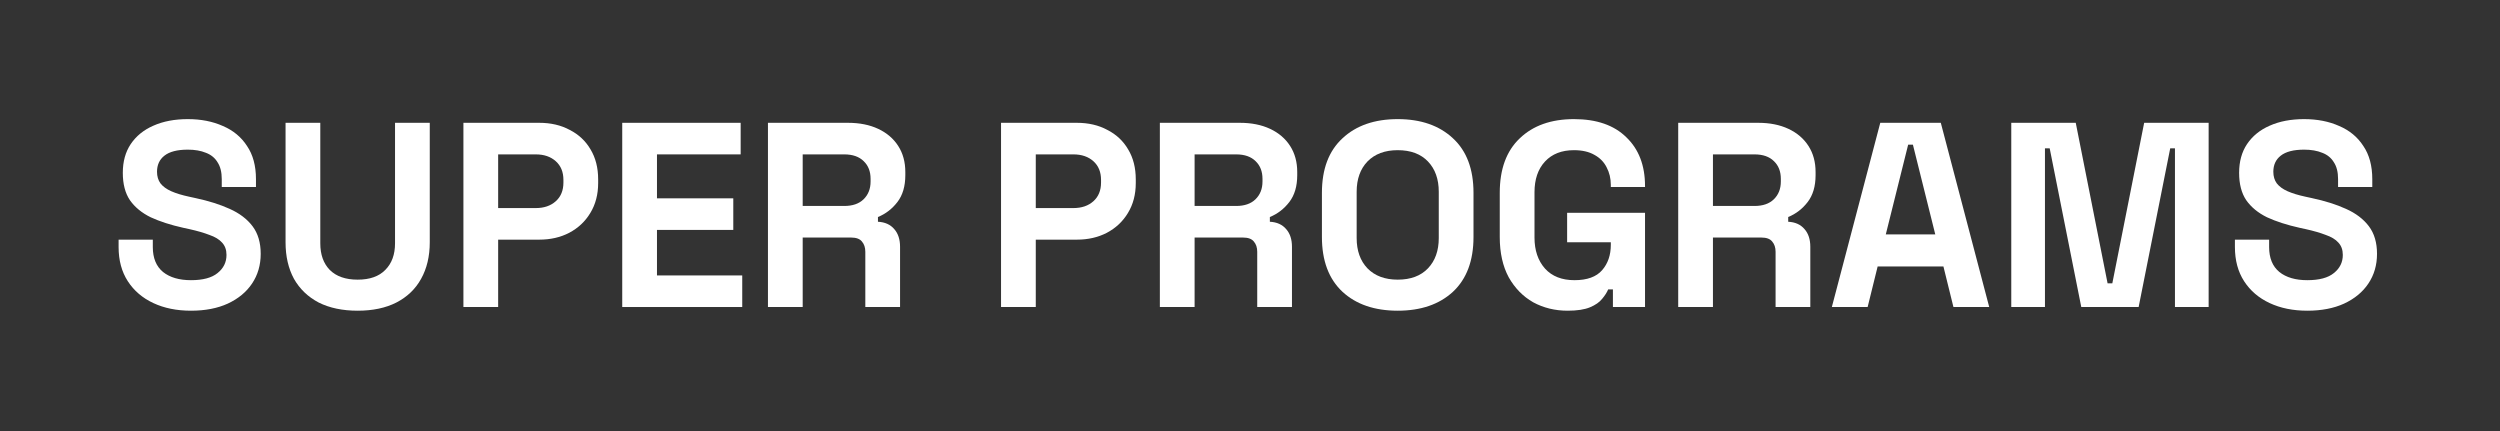
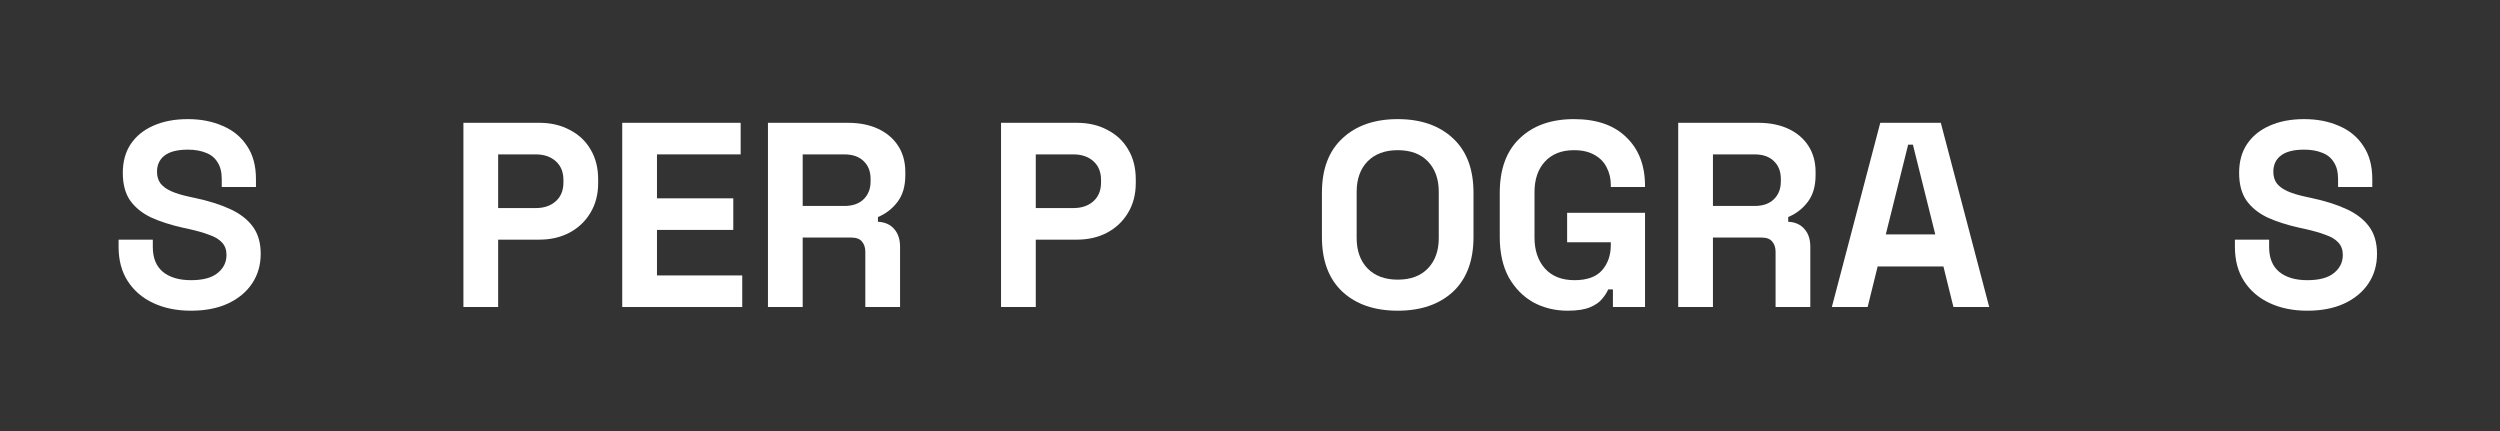
<svg xmlns="http://www.w3.org/2000/svg" width="342" height="59" viewBox="0 0 342 59" fill="none">
  <rect x="0" y="0" width="342" height="59" fill="#333333" stroke="none" />
  <path d="M26.124 42.504C24.18 42.504 22.464 42.156 20.976 41.46C19.488 40.764 18.324 39.768 17.484 38.472C16.644 37.176 16.224 35.616 16.224 33.792V32.784H20.904V33.792C20.904 35.304 21.372 36.444 22.308 37.212C23.244 37.956 24.516 38.328 26.124 38.328C27.756 38.328 28.968 38.004 29.76 37.356C30.576 36.708 30.984 35.88 30.984 34.872C30.984 34.176 30.78 33.612 30.372 33.18C29.988 32.748 29.412 32.4 28.644 32.136C27.9 31.848 26.988 31.584 25.908 31.344L25.08 31.164C23.352 30.78 21.864 30.3 20.616 29.724C19.392 29.124 18.444 28.344 17.772 27.384C17.124 26.424 16.8 25.176 16.8 23.64C16.8 22.104 17.16 20.796 17.88 19.716C18.624 18.612 19.656 17.772 20.976 17.196C22.32 16.596 23.892 16.296 25.692 16.296C27.492 16.296 29.088 16.608 30.48 17.232C31.896 17.832 33 18.744 33.792 19.968C34.608 21.168 35.016 22.68 35.016 24.504V25.584H30.336V24.504C30.336 23.544 30.144 22.776 29.76 22.2C29.4 21.6 28.872 21.168 28.176 20.904C27.48 20.616 26.652 20.472 25.692 20.472C24.252 20.472 23.184 20.748 22.488 21.3C21.816 21.828 21.48 22.56 21.48 23.496C21.48 24.12 21.636 24.648 21.948 25.08C22.284 25.512 22.776 25.872 23.424 26.16C24.072 26.448 24.9 26.7 25.908 26.916L26.736 27.096C28.536 27.48 30.096 27.972 31.416 28.572C32.76 29.172 33.804 29.964 34.548 30.948C35.292 31.932 35.664 33.192 35.664 34.728C35.664 36.264 35.268 37.62 34.476 38.796C33.708 39.948 32.604 40.86 31.164 41.532C29.748 42.18 28.068 42.504 26.124 42.504Z" fill="white" />
-   <path d="M48.928 42.504C46.864 42.504 45.088 42.132 43.6 41.388C42.136 40.62 41.008 39.54 40.216 38.148C39.448 36.732 39.064 35.064 39.064 33.144V16.8H43.816V33.288C43.816 34.824 44.248 36.036 45.112 36.924C46 37.812 47.272 38.256 48.928 38.256C50.584 38.256 51.844 37.812 52.708 36.924C53.596 36.036 54.04 34.824 54.04 33.288V16.8H58.792V33.144C58.792 35.064 58.396 36.732 57.604 38.148C56.836 39.54 55.708 40.62 54.22 41.388C52.756 42.132 50.992 42.504 48.928 42.504Z" fill="white" />
  <path d="M63.395 42V16.8H73.763C75.347 16.8 76.74 17.124 77.939 17.772C79.163 18.396 80.112 19.284 80.784 20.436C81.48 21.588 81.828 22.956 81.828 24.54V25.044C81.828 26.604 81.468 27.972 80.748 29.148C80.052 30.3 79.091 31.2 77.868 31.848C76.668 32.472 75.299 32.784 73.763 32.784H68.147V42H63.395ZM68.147 28.464H73.296C74.424 28.464 75.335 28.152 76.031 27.528C76.728 26.904 77.076 26.052 77.076 24.972V24.612C77.076 23.532 76.728 22.68 76.031 22.056C75.335 21.432 74.424 21.12 73.296 21.12H68.147V28.464Z" fill="white" />
  <path d="M85.122 42V16.8H101.322V21.12H89.874V27.132H100.314V31.452H89.874V37.68H101.538V42H85.122Z" fill="white" />
  <path d="M105.056 42V16.8H116C117.584 16.8 118.964 17.076 120.14 17.628C121.316 18.18 122.228 18.96 122.876 19.968C123.524 20.976 123.848 22.164 123.848 23.532V23.964C123.848 25.476 123.488 26.7 122.768 27.636C122.048 28.572 121.16 29.256 120.104 29.688V30.336C121.064 30.384 121.808 30.72 122.336 31.344C122.864 31.944 123.128 32.748 123.128 33.756V42H118.376V34.44C118.376 33.864 118.22 33.396 117.908 33.036C117.62 32.676 117.128 32.496 116.432 32.496H109.808V42H105.056ZM109.808 28.176H115.496C116.624 28.176 117.5 27.876 118.124 27.276C118.772 26.652 119.096 25.836 119.096 24.828V24.468C119.096 23.46 118.784 22.656 118.16 22.056C117.536 21.432 116.648 21.12 115.496 21.12H109.808V28.176Z" fill="white" />
  <path d="M136.942 42V16.8H147.31C148.894 16.8 150.286 17.124 151.486 17.772C152.71 18.396 153.658 19.284 154.33 20.436C155.026 21.588 155.374 22.956 155.374 24.54V25.044C155.374 26.604 155.014 27.972 154.294 29.148C153.598 30.3 152.638 31.2 151.414 31.848C150.214 32.472 148.846 32.784 147.31 32.784H141.694V42H136.942ZM141.694 28.464H146.842C147.97 28.464 148.882 28.152 149.578 27.528C150.274 26.904 150.622 26.052 150.622 24.972V24.612C150.622 23.532 150.274 22.68 149.578 22.056C148.882 21.432 147.97 21.12 146.842 21.12H141.694V28.464Z" fill="white" />
-   <path d="M158.669 42V16.8H169.613C171.197 16.8 172.577 17.076 173.753 17.628C174.929 18.18 175.841 18.96 176.489 19.968C177.137 20.976 177.461 22.164 177.461 23.532V23.964C177.461 25.476 177.101 26.7 176.381 27.636C175.661 28.572 174.773 29.256 173.717 29.688V30.336C174.677 30.384 175.421 30.72 175.949 31.344C176.477 31.944 176.741 32.748 176.741 33.756V42H171.989V34.44C171.989 33.864 171.833 33.396 171.521 33.036C171.233 32.676 170.741 32.496 170.045 32.496H163.421V42H158.669ZM163.421 28.176H169.109C170.237 28.176 171.113 27.876 171.737 27.276C172.385 26.652 172.709 25.836 172.709 24.828V24.468C172.709 23.46 172.397 22.656 171.773 22.056C171.149 21.432 170.261 21.12 169.109 21.12H163.421V28.176Z" fill="white" />
  <path d="M191.207 42.504C188.039 42.504 185.519 41.64 183.647 39.912C181.775 38.16 180.839 35.664 180.839 32.424V26.376C180.839 23.136 181.775 20.652 183.647 18.924C185.519 17.172 188.039 16.296 191.207 16.296C194.375 16.296 196.895 17.172 198.767 18.924C200.639 20.652 201.575 23.136 201.575 26.376V32.424C201.575 35.664 200.639 38.16 198.767 39.912C196.895 41.64 194.375 42.504 191.207 42.504ZM191.207 38.256C192.983 38.256 194.363 37.74 195.347 36.708C196.331 35.676 196.823 34.296 196.823 32.568V26.232C196.823 24.504 196.331 23.124 195.347 22.092C194.363 21.06 192.983 20.544 191.207 20.544C189.455 20.544 188.075 21.06 187.067 22.092C186.083 23.124 185.591 24.504 185.591 26.232V32.568C185.591 34.296 186.083 35.676 187.067 36.708C188.075 37.74 189.455 38.256 191.207 38.256Z" fill="white" />
  <path d="M214.455 42.504C212.727 42.504 211.155 42.12 209.739 41.352C208.347 40.56 207.231 39.42 206.391 37.932C205.575 36.42 205.167 34.584 205.167 32.424V26.376C205.167 23.136 206.079 20.652 207.903 18.924C209.727 17.172 212.199 16.296 215.319 16.296C218.415 16.296 220.803 17.124 222.483 18.78C224.187 20.412 225.039 22.632 225.039 25.44V25.584H220.359V25.296C220.359 24.408 220.167 23.604 219.783 22.884C219.423 22.164 218.871 21.6 218.127 21.192C217.383 20.76 216.447 20.544 215.319 20.544C213.639 20.544 212.319 21.06 211.359 22.092C210.399 23.124 209.919 24.528 209.919 26.304V32.496C209.919 34.248 210.399 35.664 211.359 36.744C212.319 37.8 213.663 38.328 215.391 38.328C217.119 38.328 218.379 37.872 219.171 36.96C219.963 36.048 220.359 34.896 220.359 33.504V33.144H214.383V29.112H225.039V42H220.647V39.588H219.999C219.831 39.996 219.555 40.428 219.171 40.884C218.811 41.34 218.259 41.724 217.515 42.036C216.771 42.348 215.751 42.504 214.455 42.504Z" fill="white" />
  <path d="M229.579 42V16.8H240.523C242.107 16.8 243.487 17.076 244.663 17.628C245.839 18.18 246.751 18.96 247.399 19.968C248.047 20.976 248.371 22.164 248.371 23.532V23.964C248.371 25.476 248.011 26.7 247.291 27.636C246.571 28.572 245.683 29.256 244.627 29.688V30.336C245.587 30.384 246.331 30.72 246.859 31.344C247.387 31.944 247.651 32.748 247.651 33.756V42H242.899V34.44C242.899 33.864 242.743 33.396 242.431 33.036C242.143 32.676 241.651 32.496 240.955 32.496H234.331V42H229.579ZM234.331 28.176H240.019C241.147 28.176 242.023 27.876 242.647 27.276C243.295 26.652 243.619 25.836 243.619 24.828V24.468C243.619 23.46 243.307 22.656 242.683 22.056C242.059 21.432 241.171 21.12 240.019 21.12H234.331V28.176Z" fill="white" />
  <path d="M250.597 42L257.221 16.8H265.501L272.125 42H267.229L265.861 36.456H256.861L255.493 42H250.597ZM257.977 32.064H264.745L261.685 19.788H261.037L257.977 32.064Z" fill="white" />
-   <path d="M275.142 42V16.8H283.962L288.318 38.76H288.966L293.322 16.8H302.142V42H297.534V20.292H296.886L292.566 42H284.718L280.398 20.292H279.75V42H275.142Z" fill="white" />
  <path d="M315.636 42.504C313.692 42.504 311.976 42.156 310.488 41.46C309 40.764 307.836 39.768 306.996 38.472C306.156 37.176 305.736 35.616 305.736 33.792V32.784H310.416V33.792C310.416 35.304 310.884 36.444 311.82 37.212C312.756 37.956 314.028 38.328 315.636 38.328C317.268 38.328 318.48 38.004 319.272 37.356C320.088 36.708 320.496 35.88 320.496 34.872C320.496 34.176 320.292 33.612 319.884 33.18C319.5 32.748 318.924 32.4 318.156 32.136C317.412 31.848 316.5 31.584 315.42 31.344L314.592 31.164C312.864 30.78 311.376 30.3 310.128 29.724C308.904 29.124 307.956 28.344 307.284 27.384C306.636 26.424 306.312 25.176 306.312 23.64C306.312 22.104 306.672 20.796 307.392 19.716C308.136 18.612 309.168 17.772 310.488 17.196C311.832 16.596 313.404 16.296 315.204 16.296C317.004 16.296 318.6 16.608 319.992 17.232C321.408 17.832 322.512 18.744 323.304 19.968C324.12 21.168 324.528 22.68 324.528 24.504V25.584H319.848V24.504C319.848 23.544 319.656 22.776 319.272 22.2C318.912 21.6 318.384 21.168 317.688 20.904C316.992 20.616 316.164 20.472 315.204 20.472C313.764 20.472 312.696 20.748 312 21.3C311.328 21.828 310.992 22.56 310.992 23.496C310.992 24.12 311.148 24.648 311.46 25.08C311.796 25.512 312.288 25.872 312.936 26.16C313.584 26.448 314.412 26.7 315.42 26.916L316.248 27.096C318.048 27.48 319.608 27.972 320.928 28.572C322.272 29.172 323.316 29.964 324.06 30.948C324.804 31.932 325.176 33.192 325.176 34.728C325.176 36.264 324.78 37.62 323.988 38.796C323.22 39.948 322.116 40.86 320.676 41.532C319.26 42.18 317.58 42.504 315.636 42.504Z" fill="white" />
</svg>